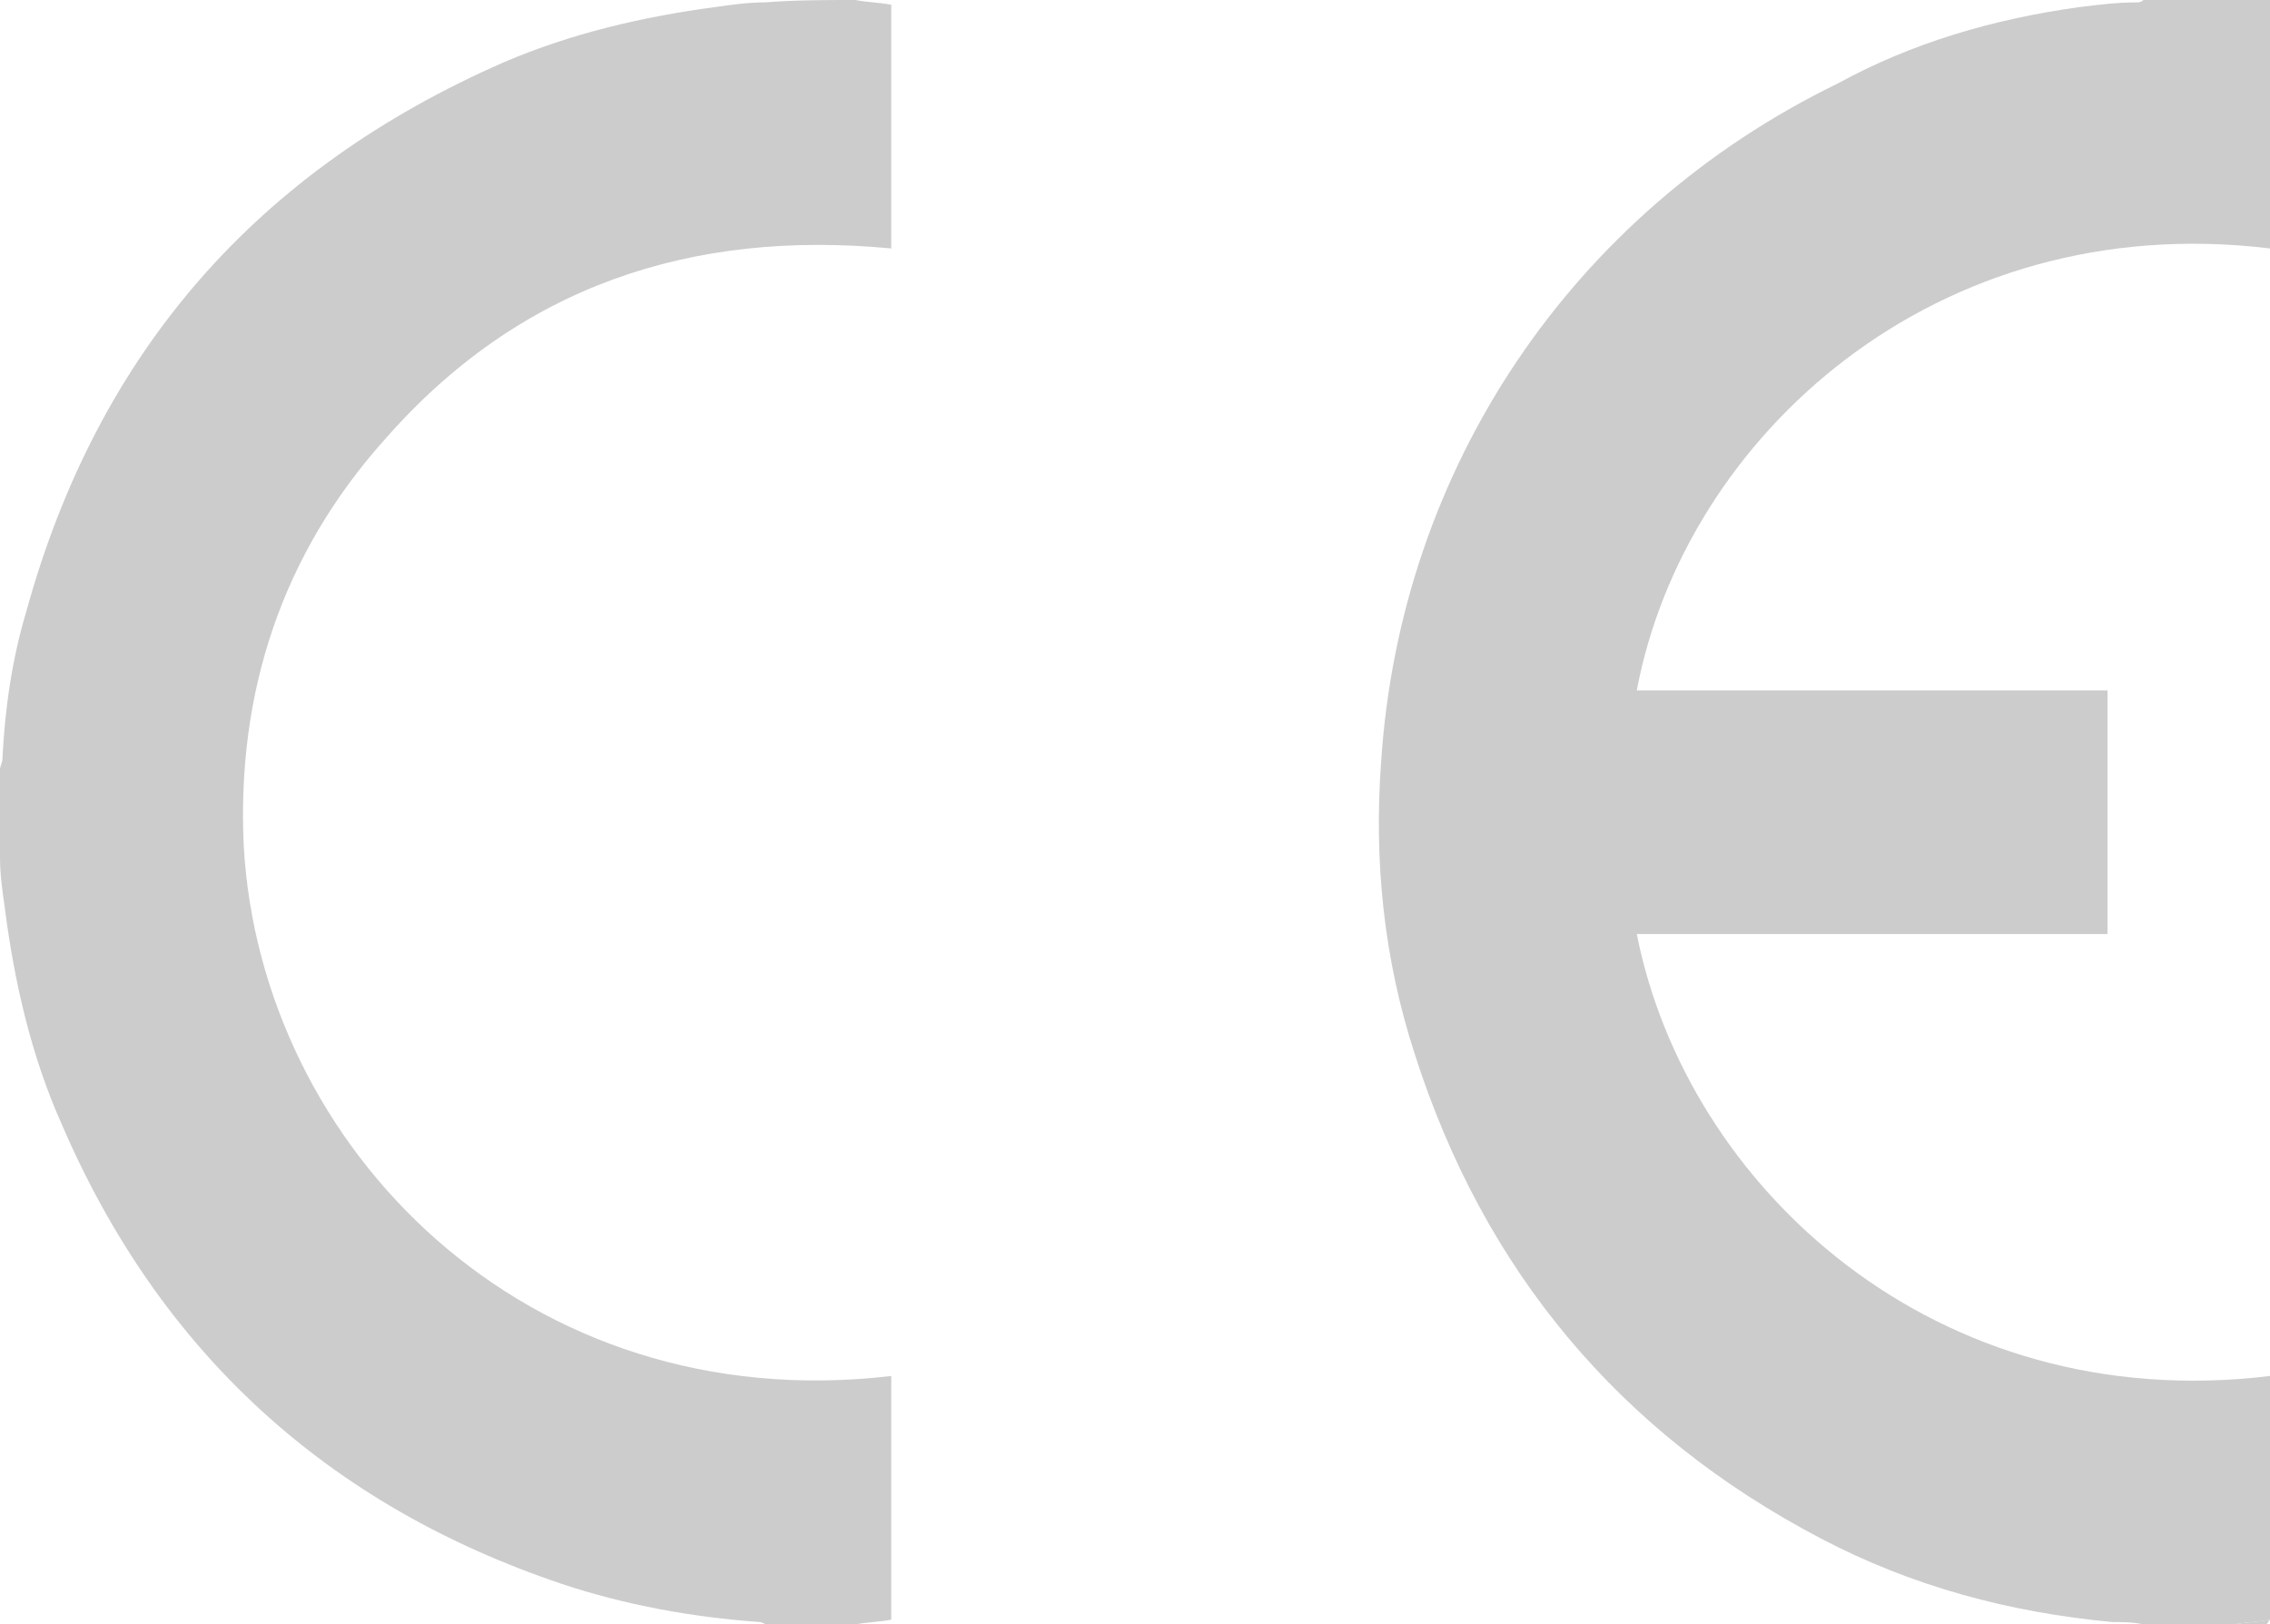
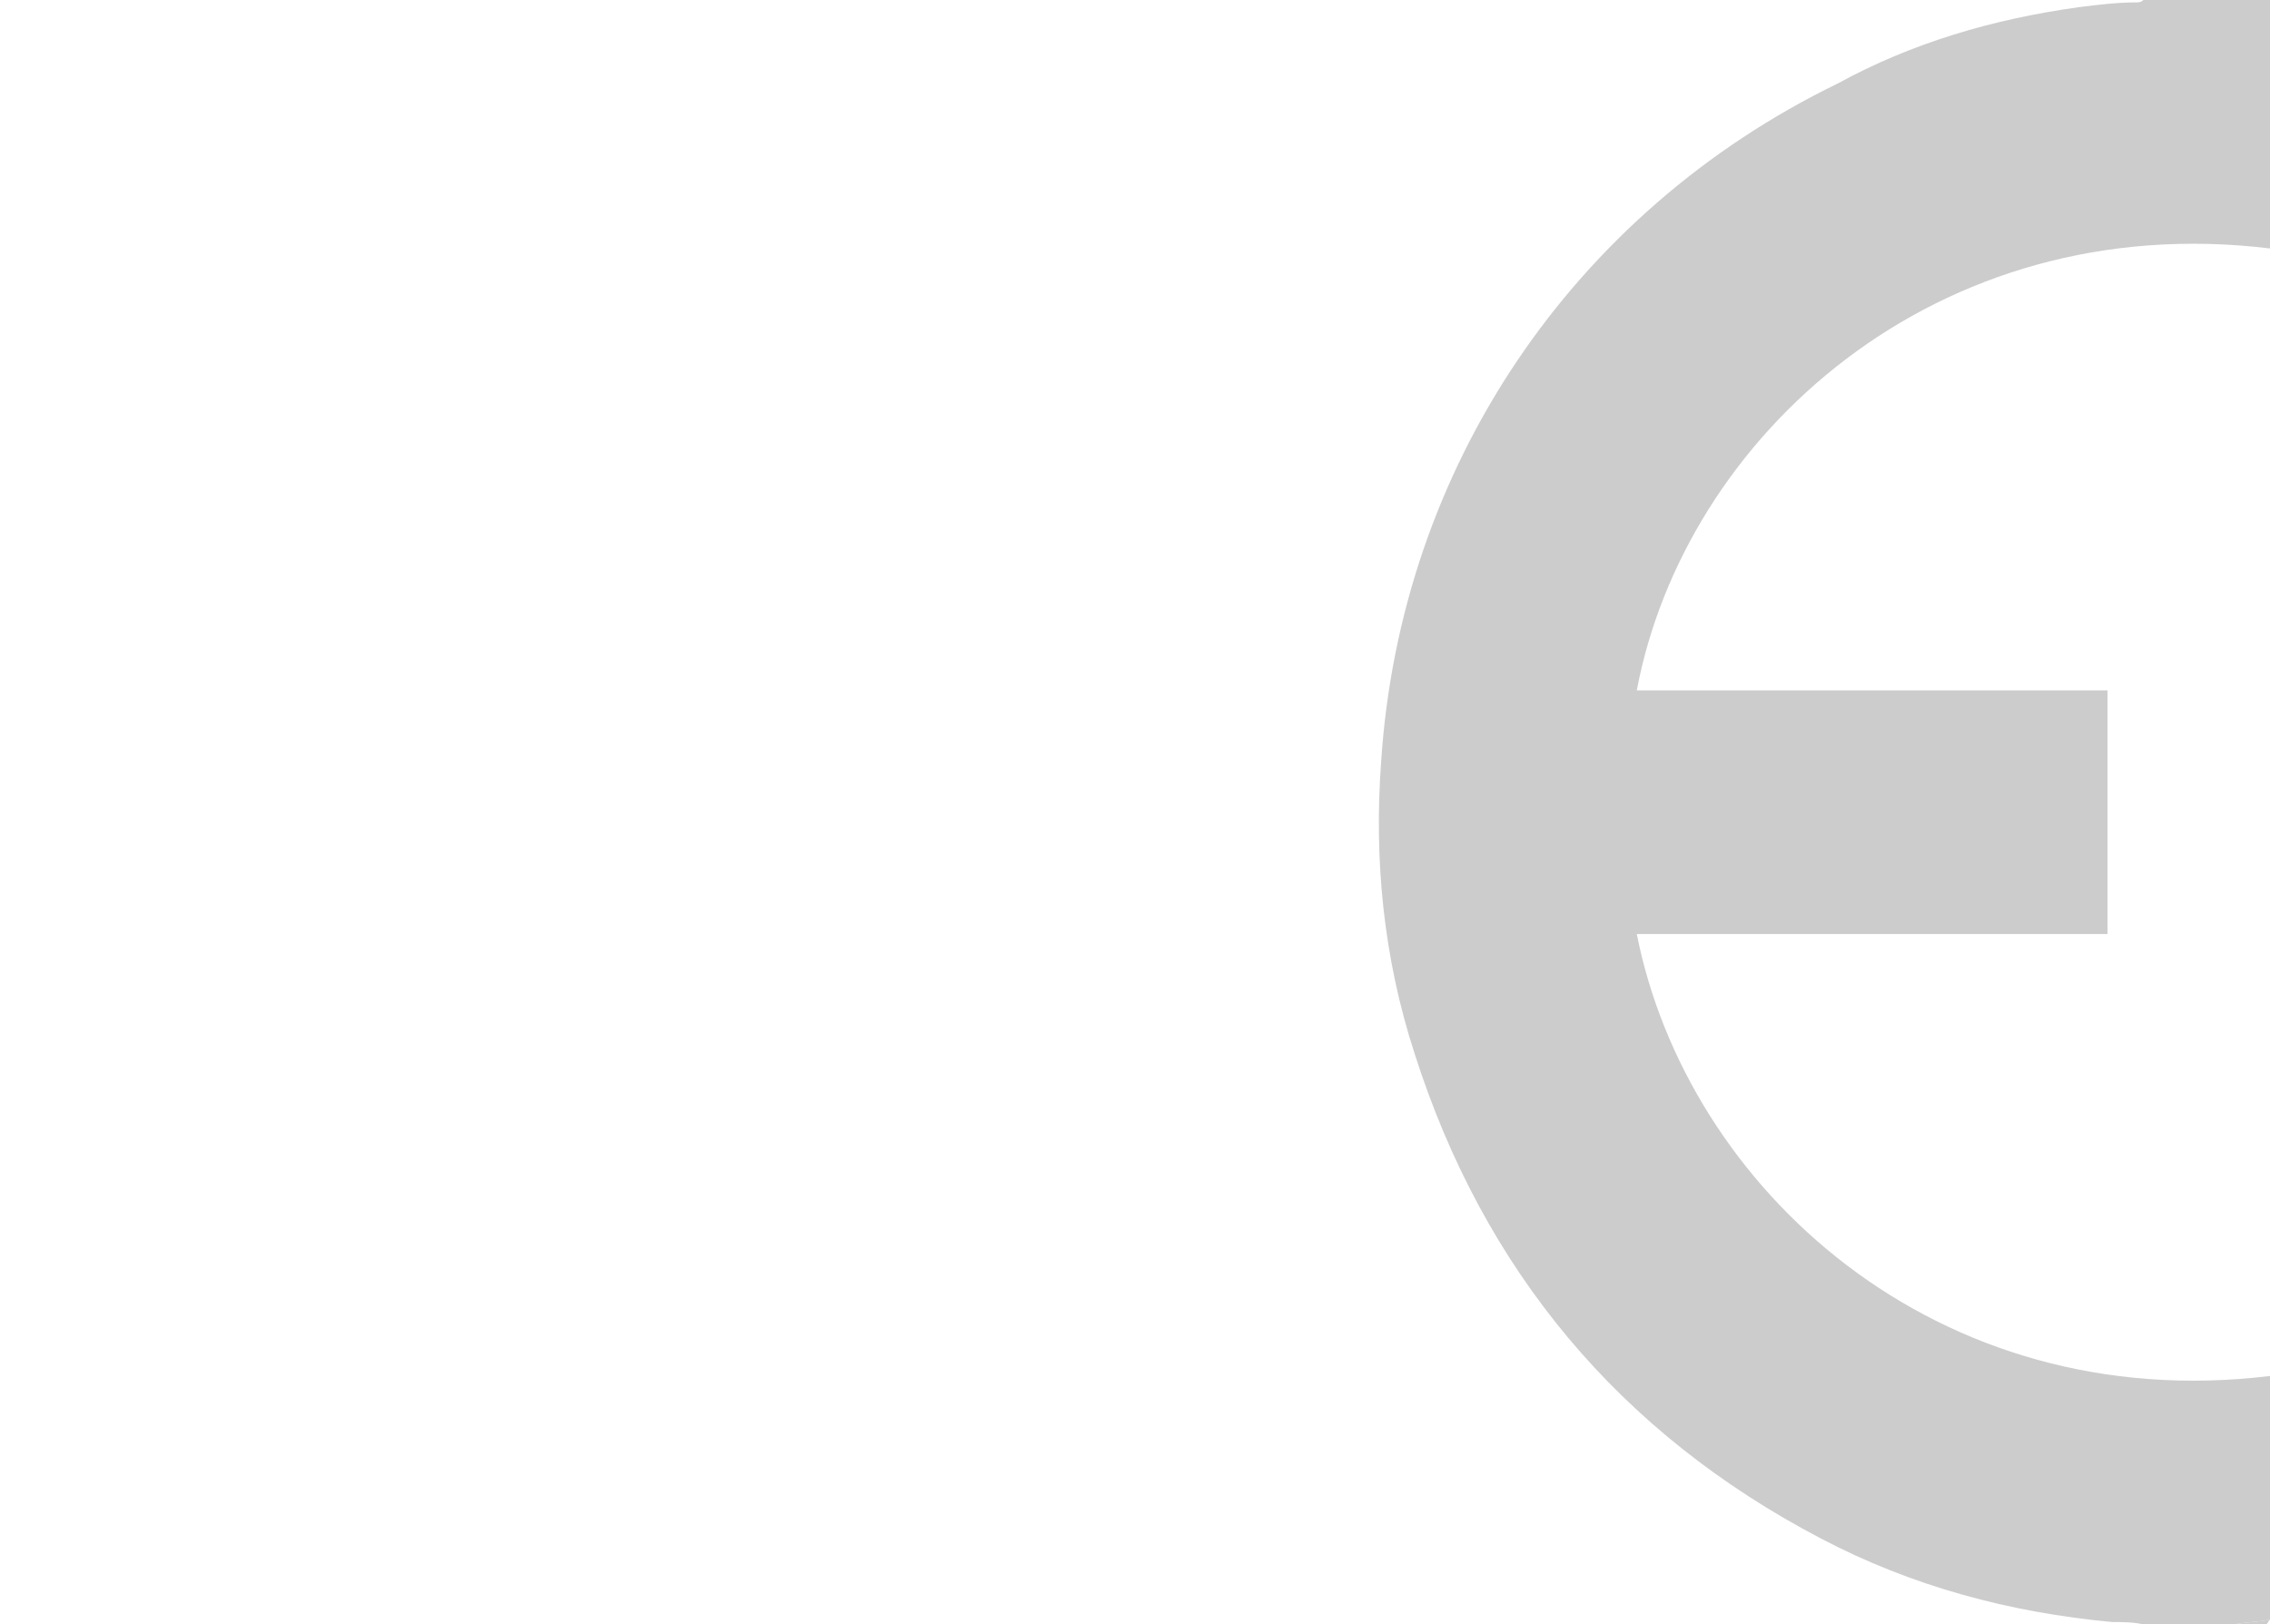
<svg xmlns="http://www.w3.org/2000/svg" version="1.1" id="Laag_1" x="0px" y="0px" width="95px" height="68px" viewBox="0 0 95 68" style="enable-background:new 0 0 95 68;" xml:space="preserve">
  <style type="text/css">
	.st0{opacity:0.2;}
</style>
  <g id="L1GVWV.tif" class="st0">
    <g>
      <path d="M89.7,68c-0.4-0.1-0.9-0.1-1.3-0.1c-4.3-0.4-8.4-1.5-12.2-3.5c-8.4-4.4-14.1-11.2-17-20.3c-1.3-4-1.7-8.1-1.4-12.2    c0.8-12.3,8-23,19.1-28.4C80,1.8,83.4,0.8,87,0.3c0.8-0.1,1.6-0.2,2.4-0.2c0.1,0,0.2,0,0.3-0.1c1.8,0,3.5,0,5.3,0    c0,3.5,0,6.9,0,10.4c-14-1.7-24.5,7.9-26.5,18.5c6.6,0,13.2,0,19.7,0c0,3.4,0,6.8,0,10.2c-6.6,0-13.2,0-19.7,0    C70.6,49.7,81,59.3,95,57.6c0,3.4,0,6.8,0,10.2c-0.5,0.1-1,0.1-1.5,0.2C92.2,68,91,68,89.7,68z" />
-       <path d="M35.8,0c0.5,0.1,1,0.1,1.5,0.2c0,3.4,0,6.8,0,10.2c-8.4-0.8-15.6,1.6-21.2,8c-4.3,4.8-6.2,10.6-5.9,17    C10.9,48,22,59.4,37.3,57.6c0,3.4,0,6.8,0,10.2c-0.5,0.1-1,0.1-1.5,0.2c-1.2,0-2.5,0-3.7,0c-0.1,0-0.2-0.1-0.3-0.1    c-2.8-0.2-5.6-0.7-8.3-1.6C13.7,63,6.7,56.6,2.6,47.1c-1.3-2.9-2-6-2.4-9.1C0.1,37.3,0,36.6,0,35.9c0-1.2,0-2.5,0-3.7    c0-0.1,0.1-0.3,0.1-0.4c0.1-2.1,0.4-4.2,1-6.2c3-10.9,9.7-18.5,20-23c2.8-1.2,5.8-1.9,8.8-2.3c0.7-0.1,1.4-0.2,2.1-0.2    C33.3,0,34.5,0,35.8,0z" />
      <path d="M93.5,68c0.5-0.1,1-0.1,1.5-0.2c-0.1,0.1-0.1,0.2-0.2,0.2C94.4,68,93.9,68,93.5,68z" />
    </g>
  </g>
</svg>